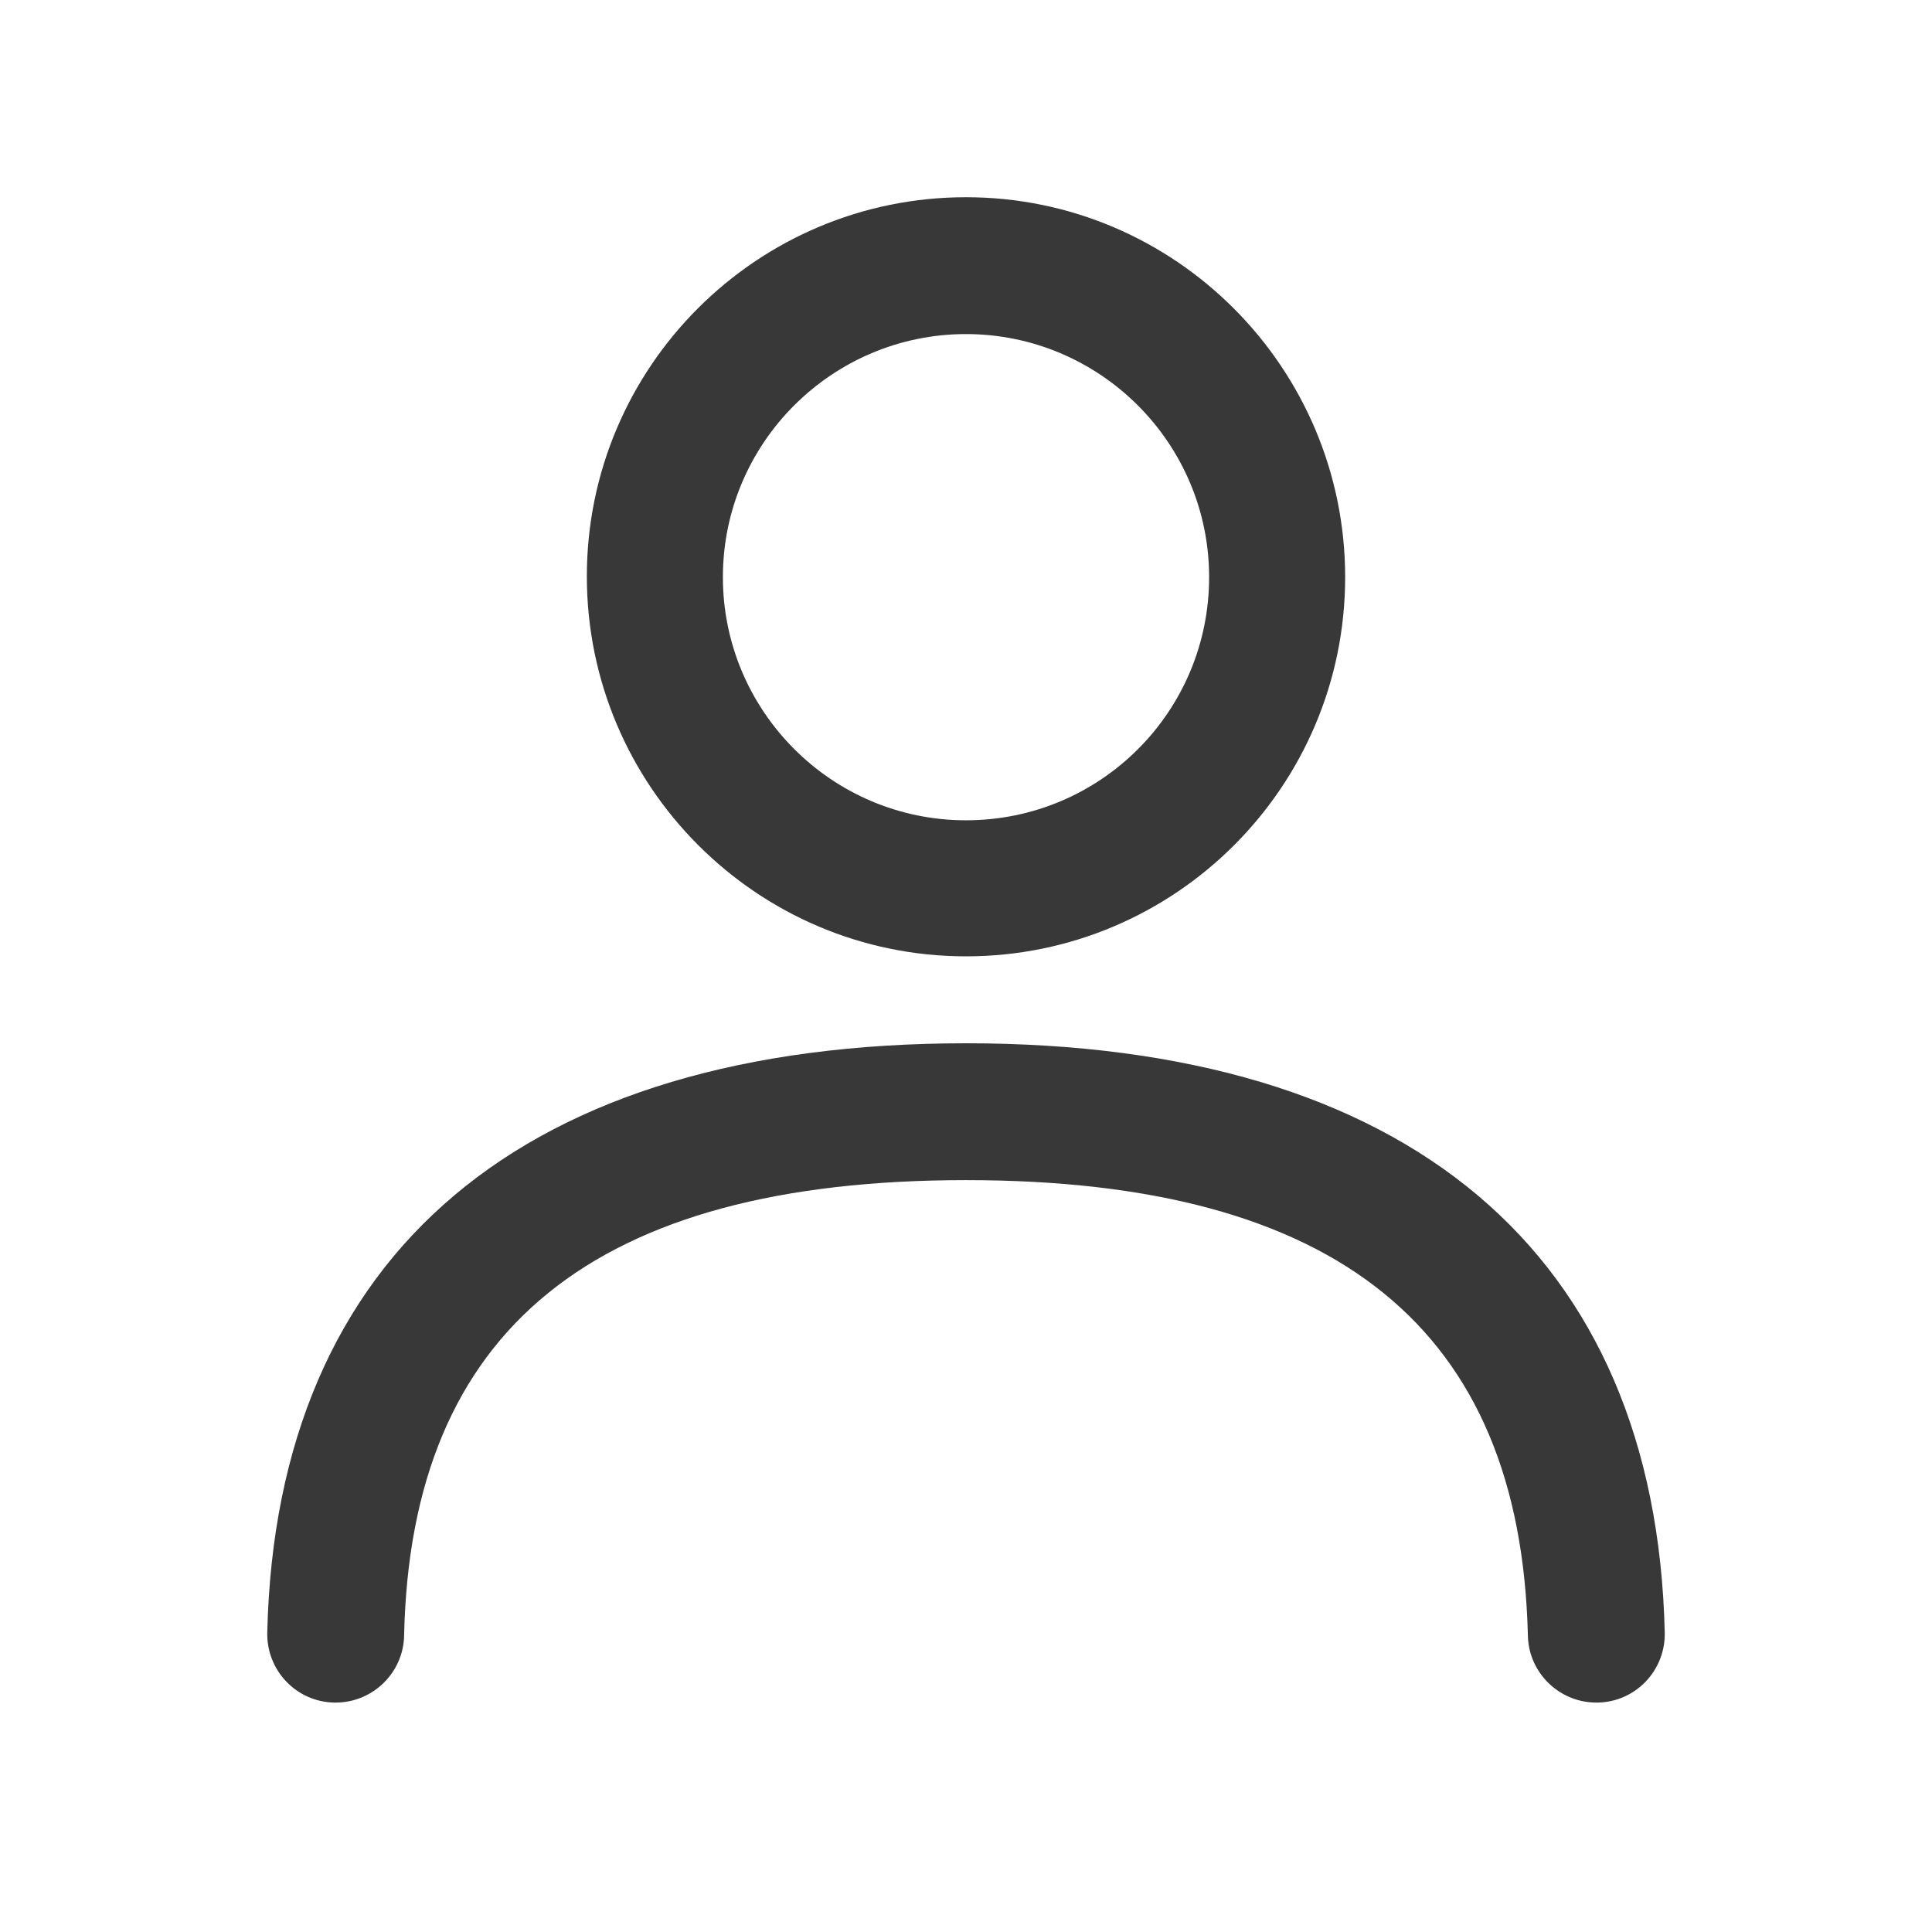
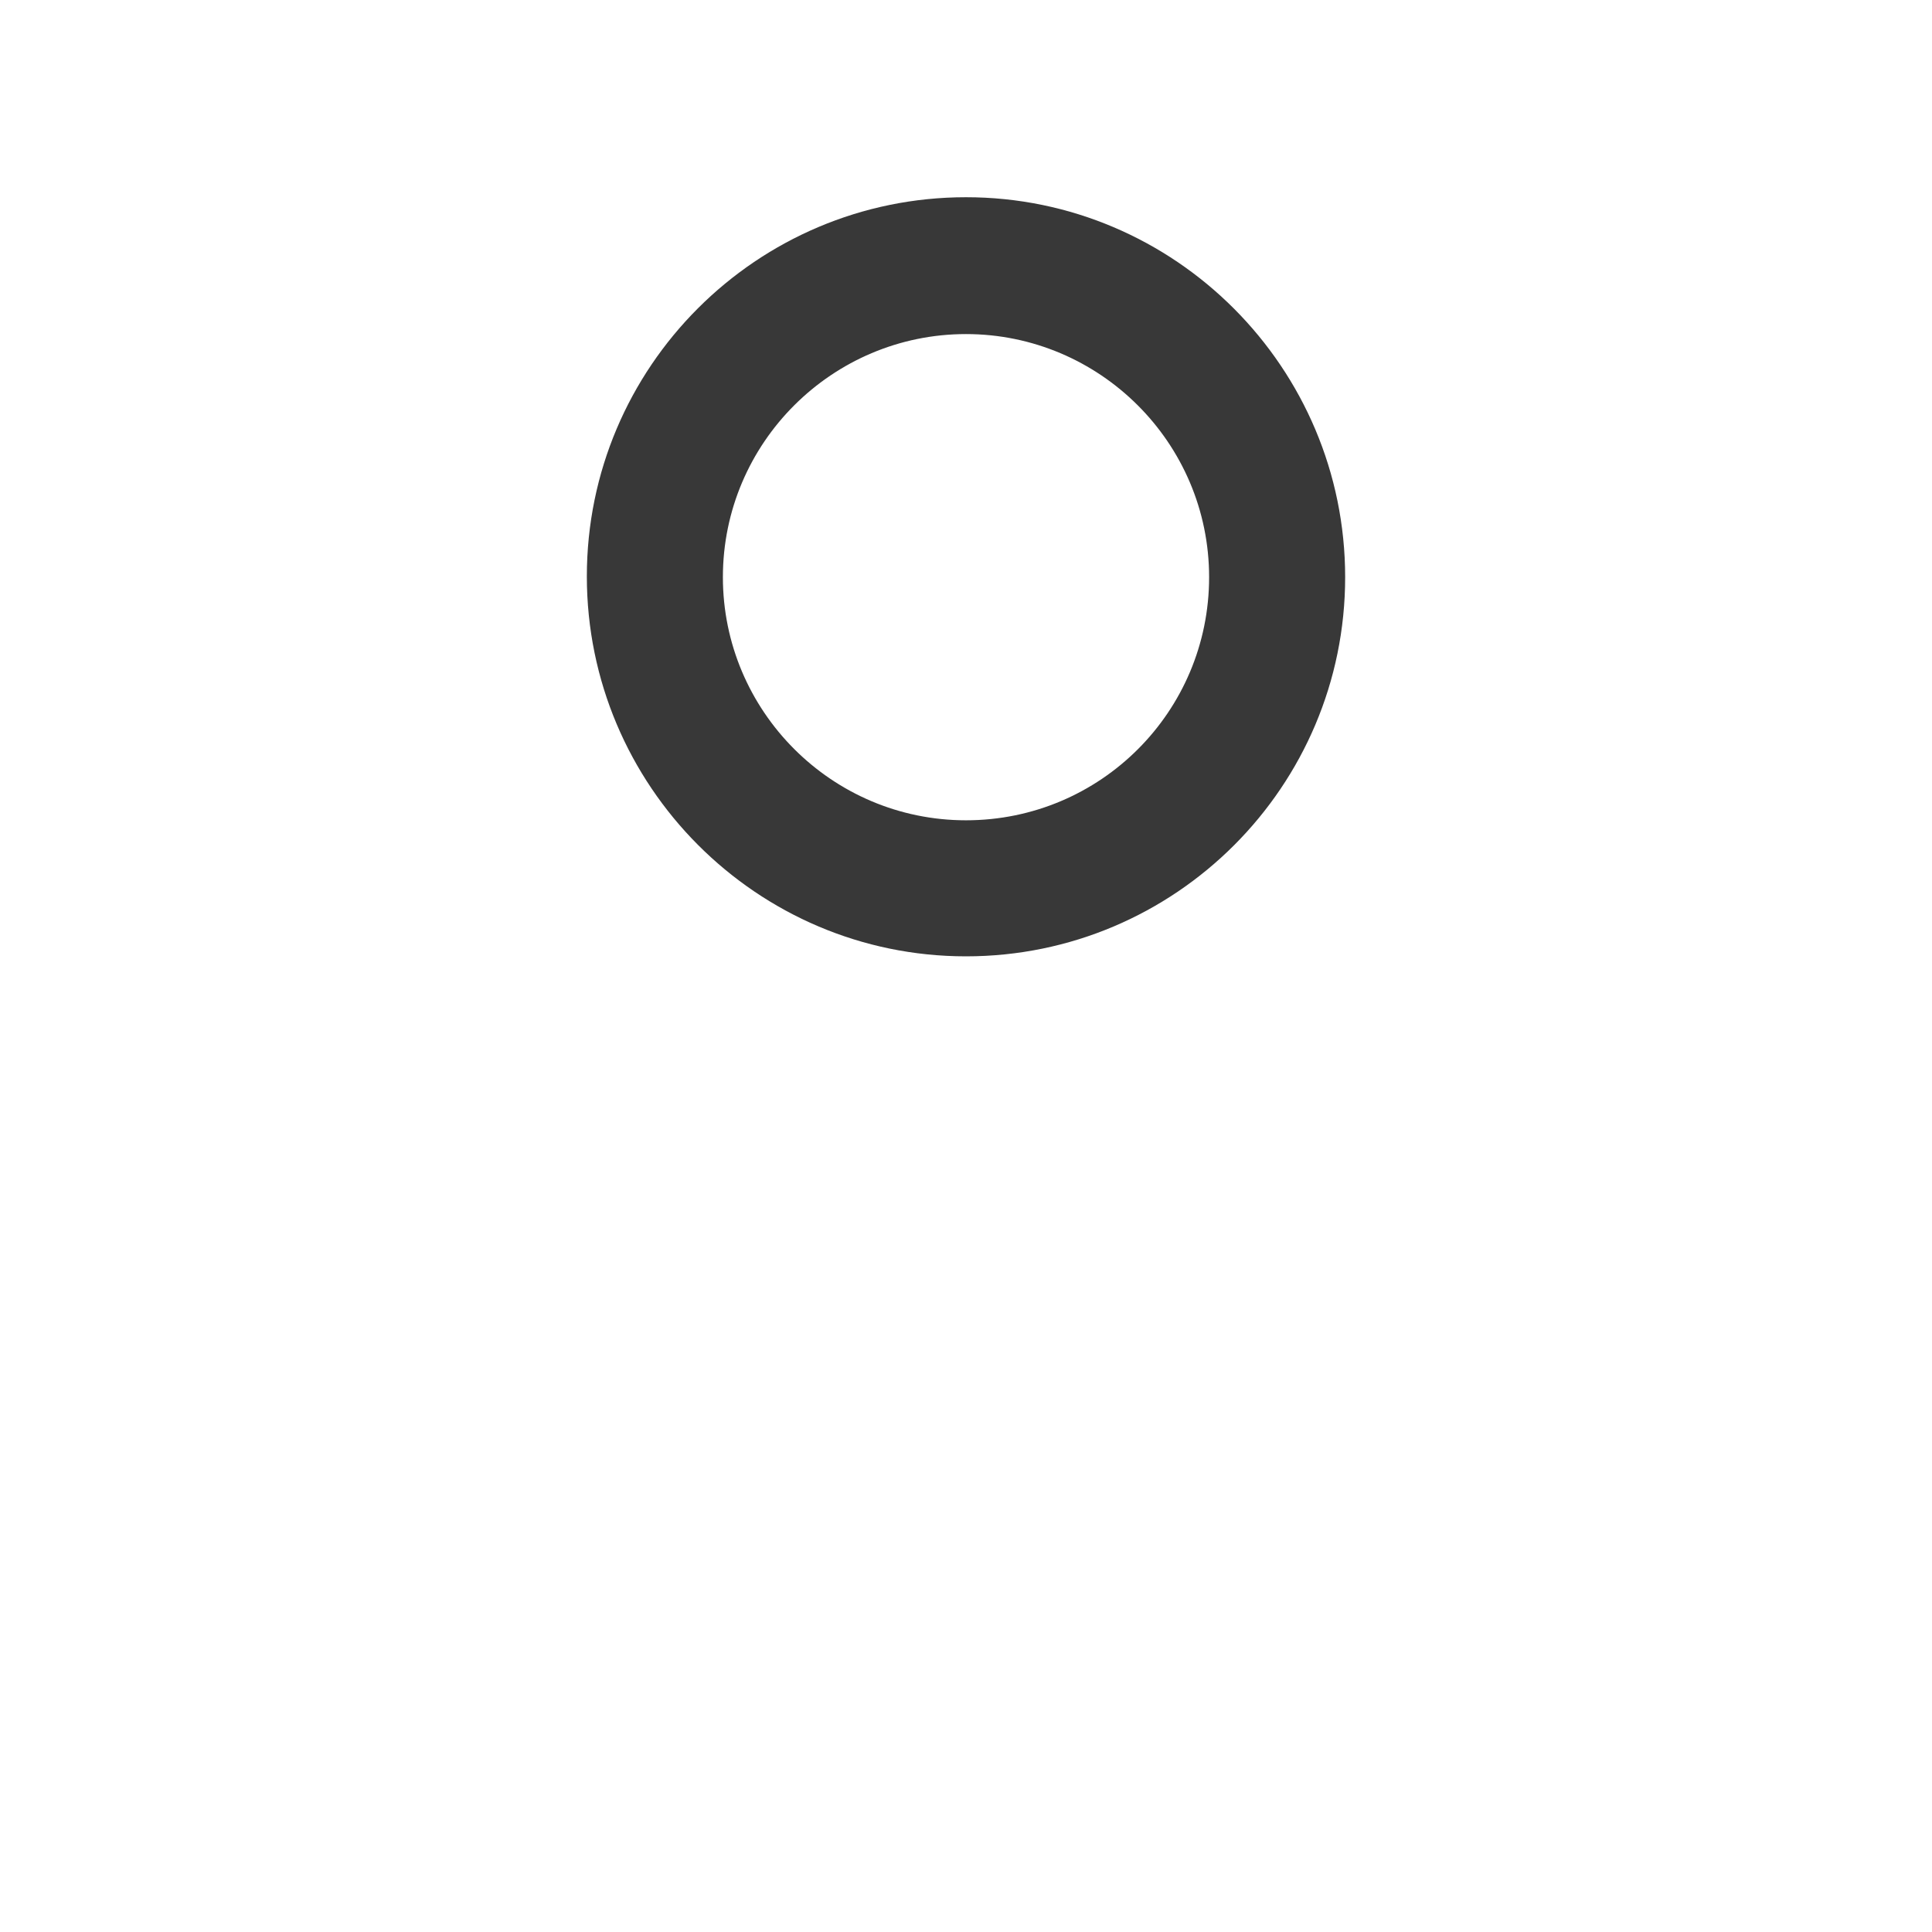
<svg xmlns="http://www.w3.org/2000/svg" viewBox="0 0 24 24">
  <path d="m7.29 7.16c0 2.6 2.11 4.72 4.71 4.72 2.6 0 4.71-2.11 4.71-4.71s-2.11-4.72-4.71-4.72c-2.6 0-4.71 2.11-4.71 4.71zm1.69 0.01c0-1.67 1.36-3.02 3.02-3.02s3.02 1.35 3.02 3.02-1.35 3.02-3.02 3.02-3.02-1.36-3.02-3.02z" clip-rule="evenodd" fill="#383838" fill-rule="evenodd" />
-   <path d="m19.83 21.15c-0.46 0-0.84-0.37-0.85-0.83-0.09-3.81-2.37-5.66-6.98-5.66-4.61 0-6.9 1.85-6.98 5.66-0.01 0.46-0.39 0.83-0.85 0.83h-0.02c-0.47-0.01-0.84-0.4-0.83-0.87 0.11-4.72 3.19-7.32 8.68-7.32 5.49 0 8.57 2.6 8.68 7.32 0.01 0.47-0.36 0.86-0.83 0.87h-0.02z" clip-rule="evenodd" fill="#383838" fill-rule="evenodd" />
</svg>